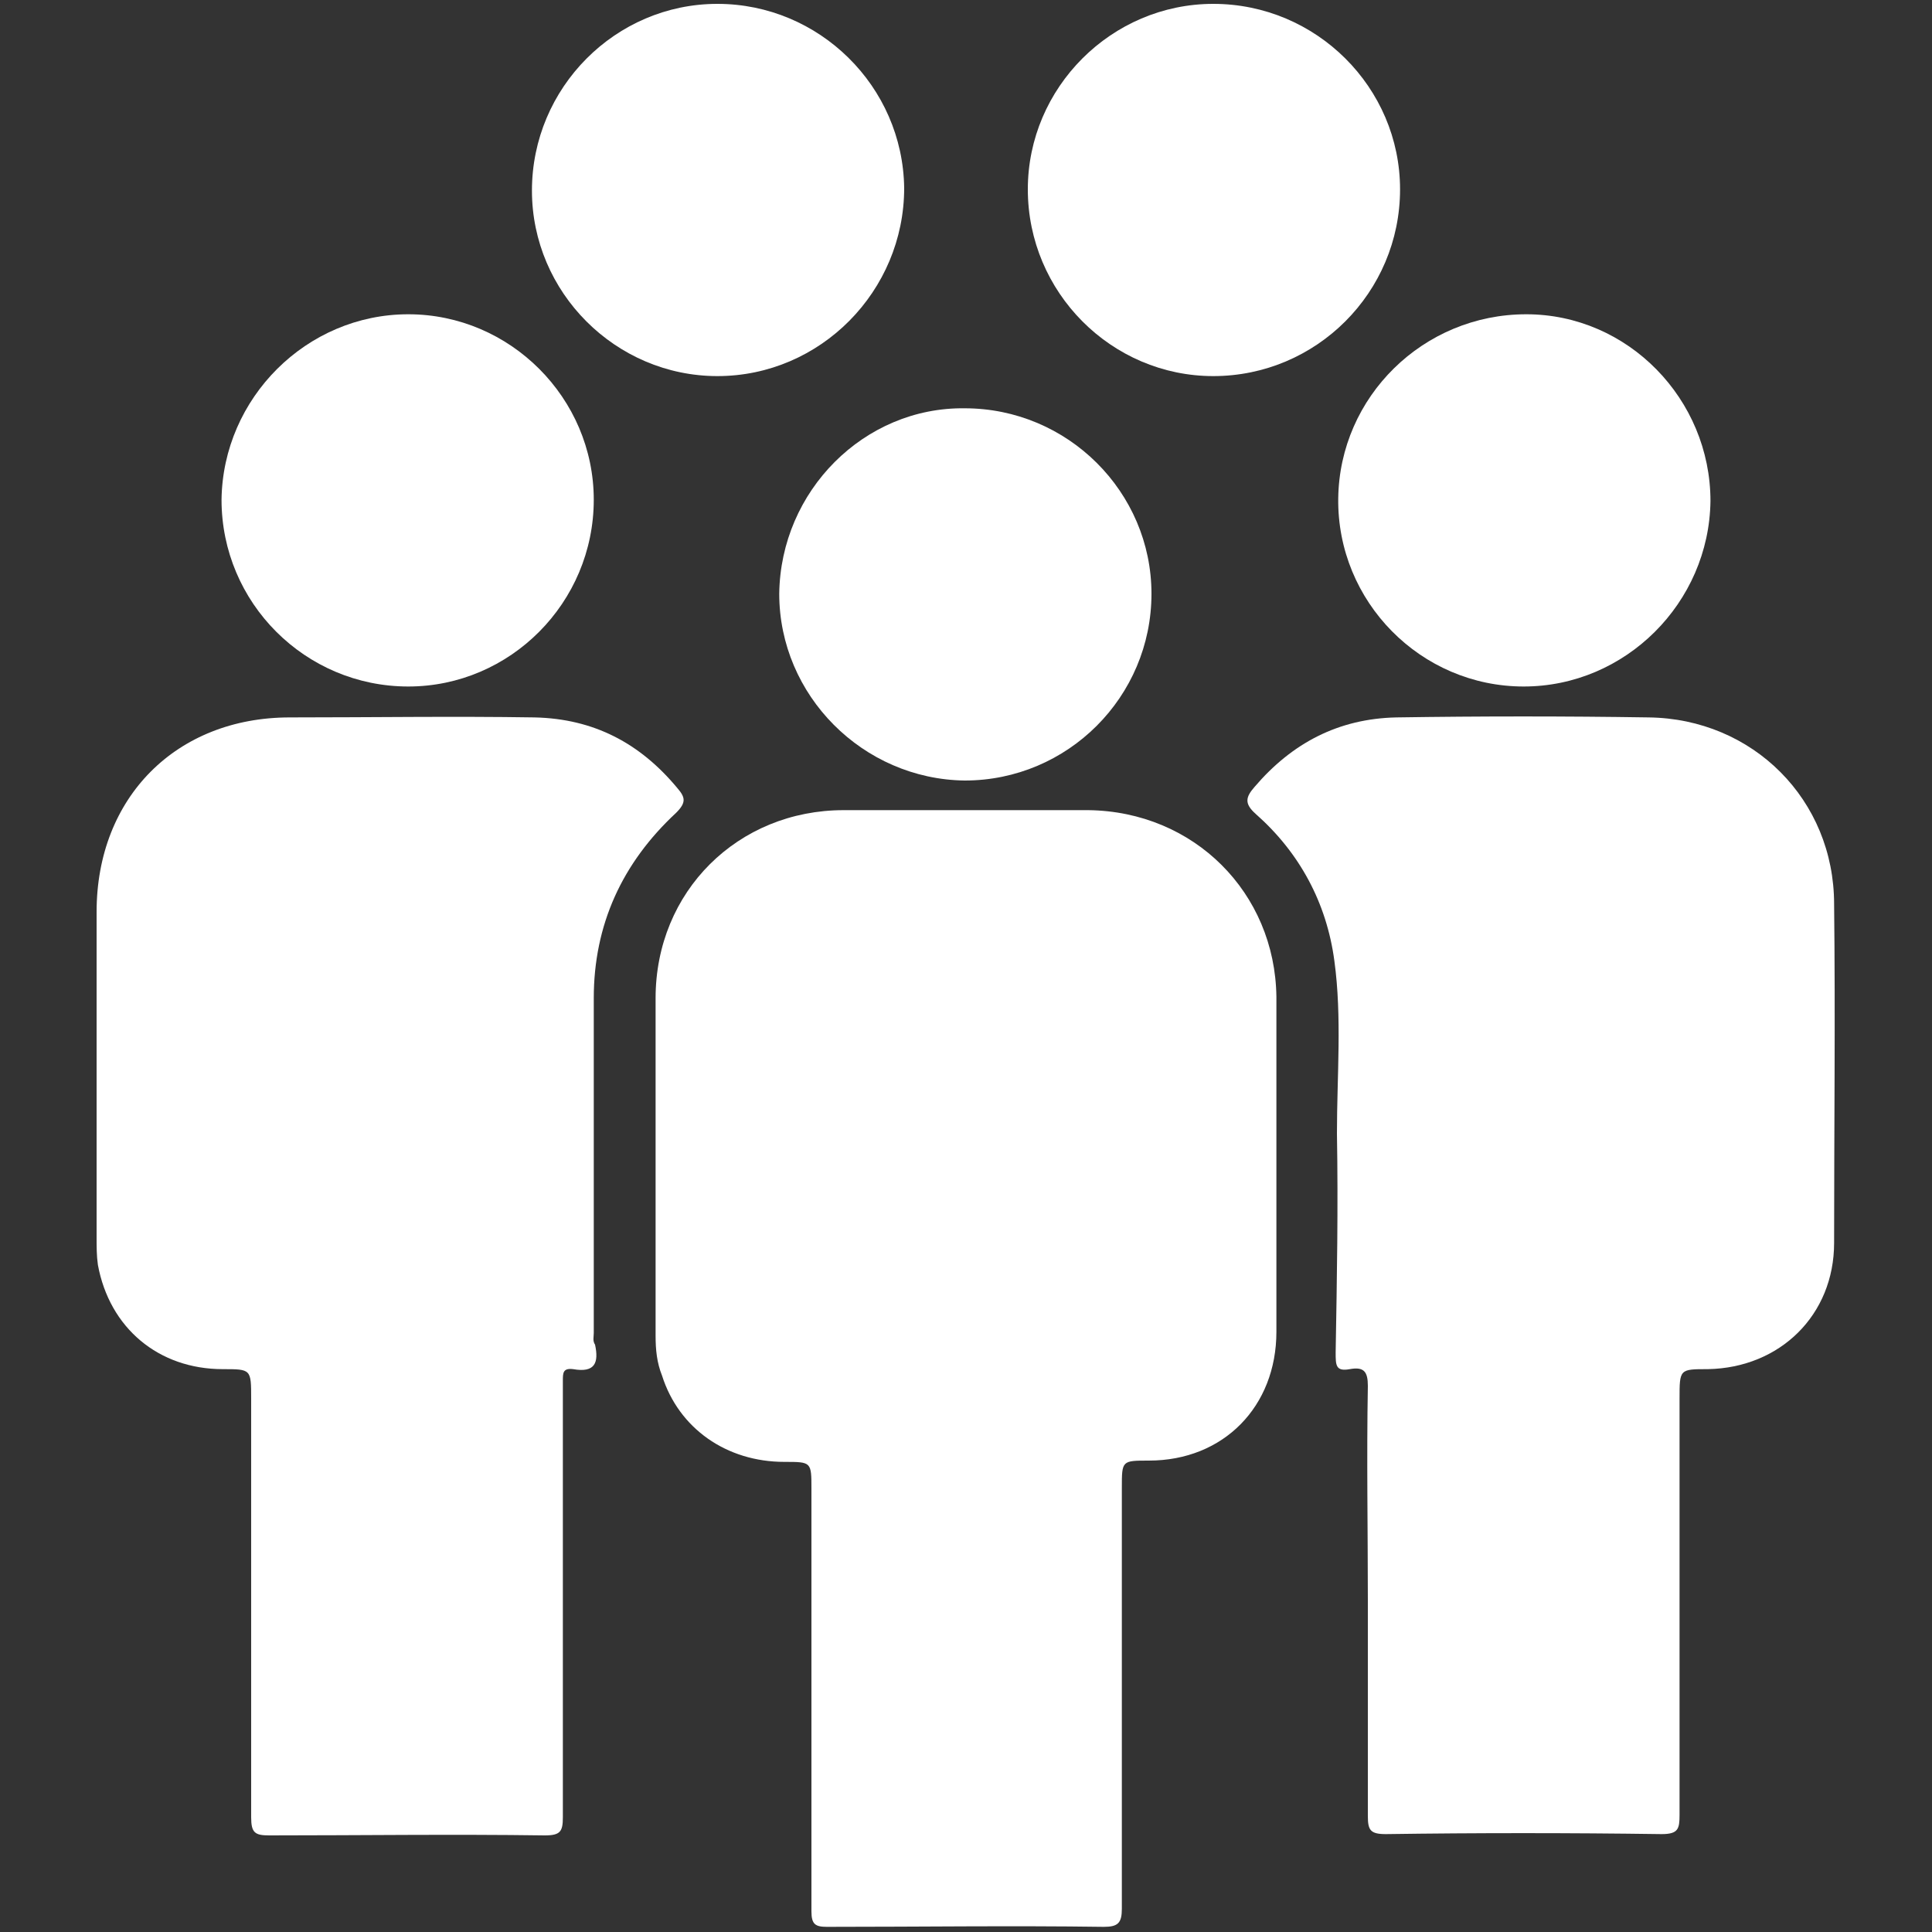
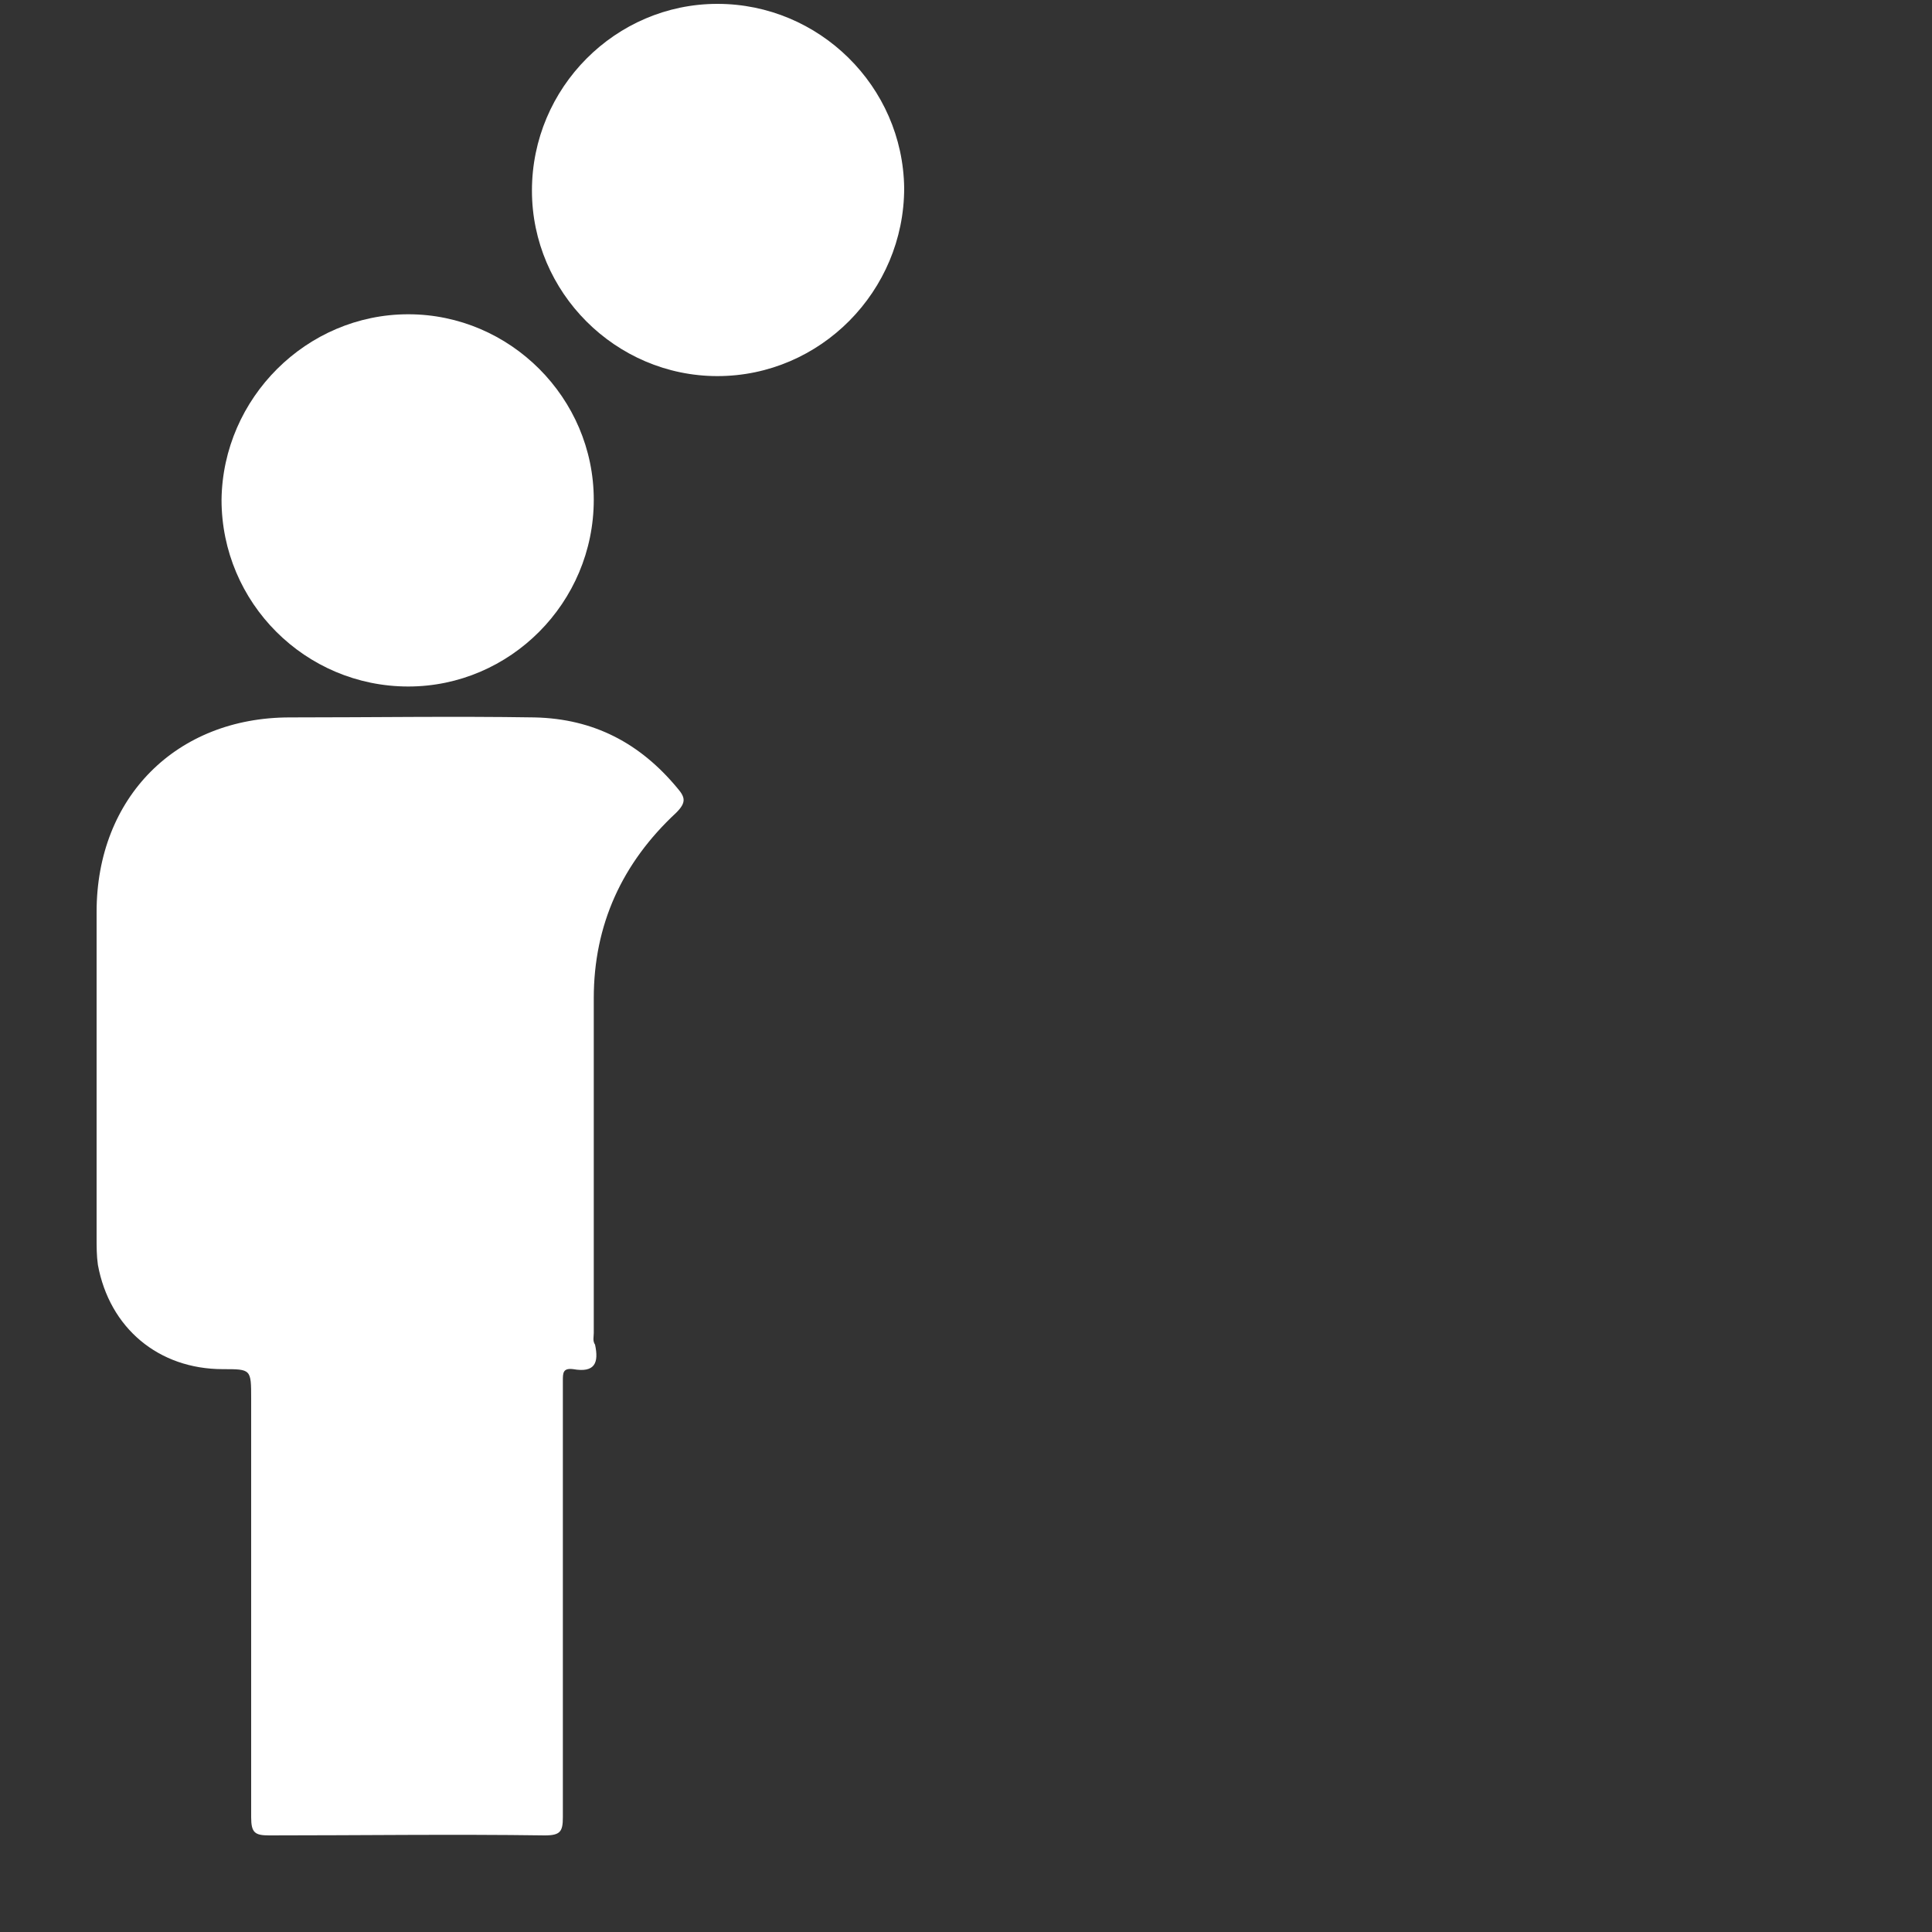
<svg xmlns="http://www.w3.org/2000/svg" version="1.1" id="Layer_1" x="0px" y="0px" viewBox="0 0 150 150" style="enable-background:new 0 0 150 150;" xml:space="preserve">
  <rect x="0" y="0" width="150" height="150" fill="#333333" stroke="none" />
  <style type="text/css">
	.st0{fill:#FFFFFF;}
</style>
  <g>
-     <path class="st0" d="M84.5,62.9c-6.3,0-12.6,0-19,0c-8.2,0-14.6,6.3-14.6,14.6c0,8.7,0,17.5,0,26.2c0,1.1,0.1,2.1,0.5,3.1   c1.3,4.1,5,6.7,9.5,6.7c2.1,0,2.1,0,2.1,2.1c0,5.3,0,10.5,0,15.8c0,5.7,0,11.3,0,17c0,1,0.3,1.2,1.2,1.2c7.2,0,14.3-0.1,21.5,0   c1.1,0,1.4-0.3,1.4-1.4c0-10.9,0-21.8,0-32.7c0-2.1,0-2.1,2.1-2.1c5.8,0,9.9-4.2,9.9-10c0-8.7,0-17.4,0-26   C99,69.3,92.7,63,84.5,62.9z" />
-     <path class="st0" d="M128,55.7c-6.5-0.1-13-0.1-19.6,0c-4.5,0.1-8.1,2-11,5.4c-0.7,0.8-0.8,1.3,0.1,2.1c3.4,3,5.5,6.9,6.1,11.4   c0.6,4.4,0.2,8.9,0.2,13.4c0.1,5.7,0,11.3-0.1,17c0,1,0,1.5,1.1,1.3c1.1-0.2,1.4,0.2,1.4,1.3c-0.1,5.6,0,11.1,0,16.7   c0,5.6,0,11.1,0,16.7c0,1.1,0.2,1.4,1.4,1.4c7.1-0.1,14.2-0.1,21.4,0c1.3,0,1.4-0.4,1.4-1.5c0-10.8,0-21.6,0-32.3   c0-2.3,0-2.3,2.2-2.3c5.6-0.1,9.8-4.2,9.8-9.8c0-8.8,0.1-17.6,0-26.3C142.4,62.1,136.1,55.8,128,55.7z" />
    <path class="st0" d="M46.1,103.5c0-8.7,0-17.4,0-26c0-5.7,2.2-10.5,6.4-14.4c0.8-0.8,0.7-1.2,0.1-1.9c-2.9-3.5-6.5-5.4-11.1-5.5   c-6.3-0.1-12.6,0-19,0c-8.8,0-15,6.2-15,15.1c0,8.4,0,16.9,0,25.3c0,0.7,0,1.4,0.1,2.1c0.9,4.9,4.7,8.1,9.7,8.1   c2.2,0,2.2,0,2.2,2.3c0,5.2,0,10.4,0,15.6c0,5.6,0,11.2,0,16.9c0,1.2,0.3,1.4,1.4,1.4c7.1,0,14.2-0.1,21.4,0c1.2,0,1.4-0.3,1.4-1.4   c0-9.4,0-18.9,0-28.3c0-1.9,0-3.7,0-5.6c0-0.6,0-1,0.8-0.9c1.7,0.3,2-0.5,1.7-1.9C46,104.1,46.1,103.8,46.1,103.5z" />
    <path class="st0" d="M55.7,29.2c8,0,14.5-6.6,14.5-14.6C70.1,6.7,63.6,0.3,55.7,0.3c-7.9,0-14.4,6.5-14.4,14.5   C41.3,22.7,47.8,29.2,55.7,29.2z" />
-     <path class="st0" d="M94.2,29.2c8,0,14.5-6.5,14.5-14.5c0-7.9-6.5-14.4-14.5-14.4c-7.9,0-14.4,6.5-14.4,14.4   C79.8,22.7,86.3,29.2,94.2,29.2z" />
    <path class="st0" d="M31.7,53.3c7.9,0,14.4-6.5,14.4-14.5c0-7.9-6.5-14.4-14.4-14.4c-7.9,0-14.4,6.5-14.5,14.4   C17.2,46.8,23.7,53.3,31.7,53.3z" />
-     <path class="st0" d="M103.9,38.7c-0.1,8,6.4,14.6,14.4,14.6c7.9,0,14.4-6.5,14.5-14.4c0-7.9-6.4-14.5-14.3-14.5   C110.5,24.4,104,30.8,103.9,38.7z" />
-     <path class="st0" d="M60.5,46.1c0,7.9,6.5,14.4,14.4,14.5c8,0,14.5-6.5,14.5-14.5c0-7.9-6.5-14.4-14.5-14.4   C67.1,31.6,60.6,38.1,60.5,46.1z" />
  </g>
</svg>